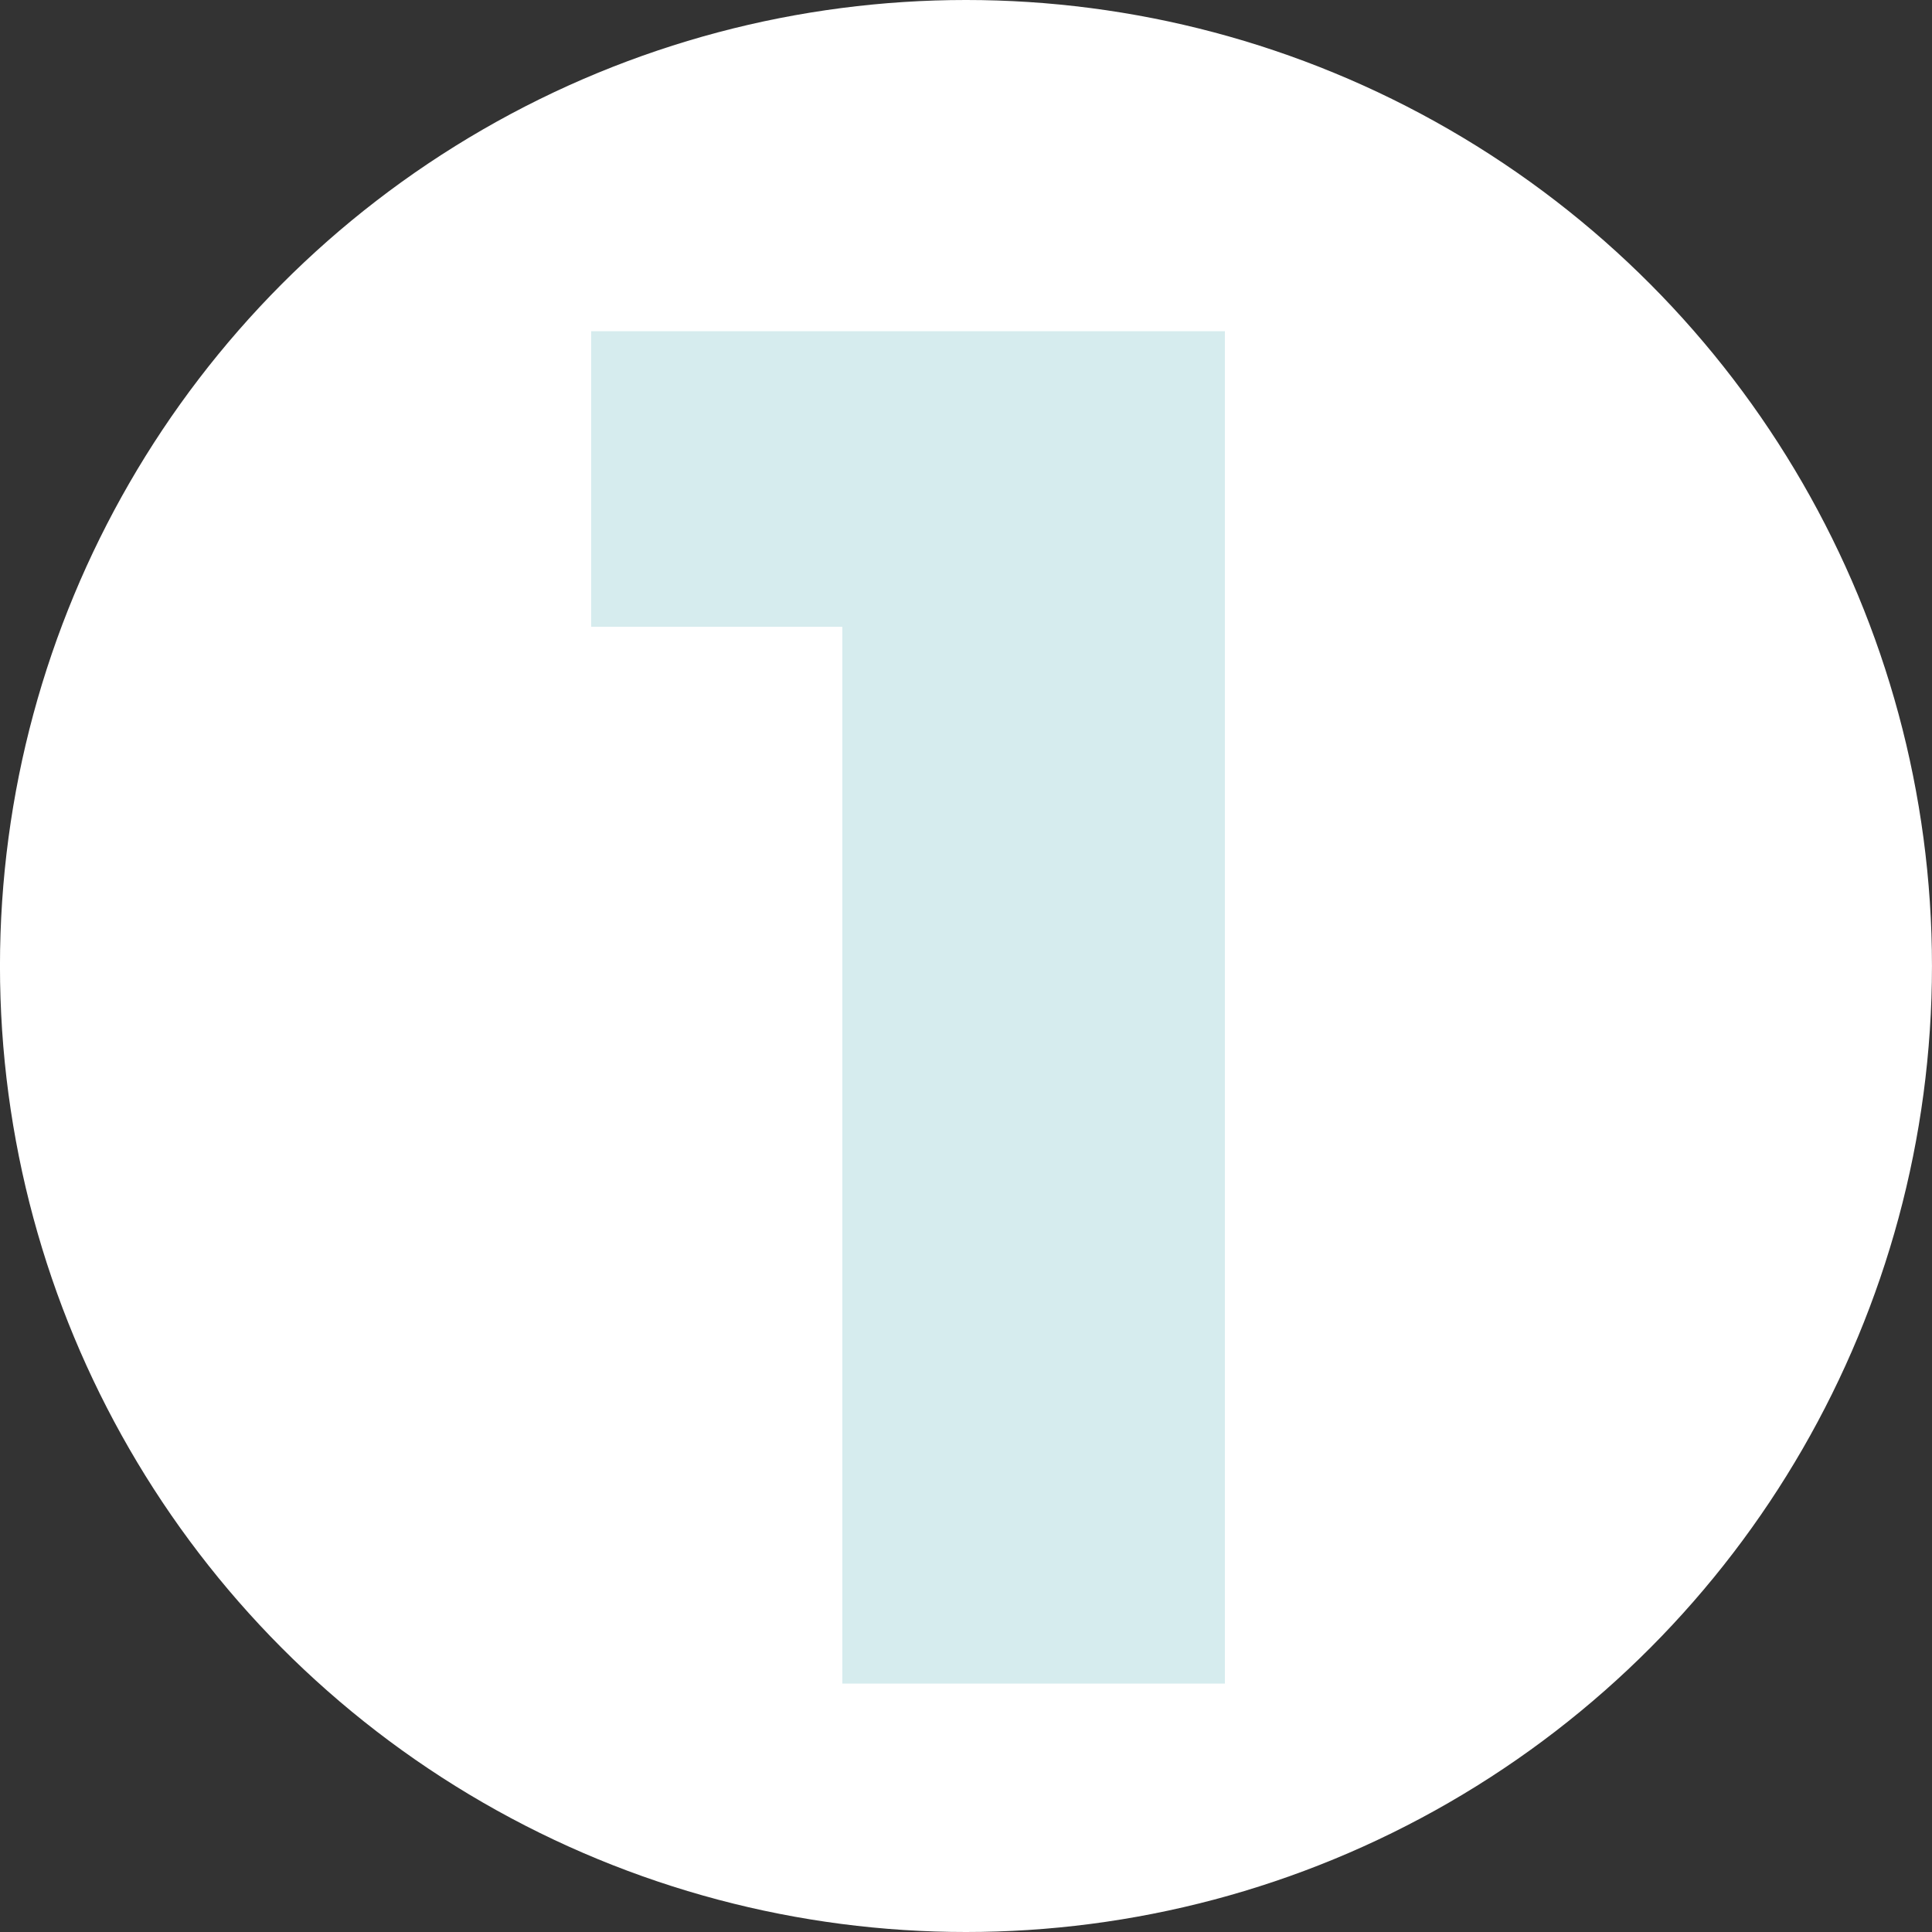
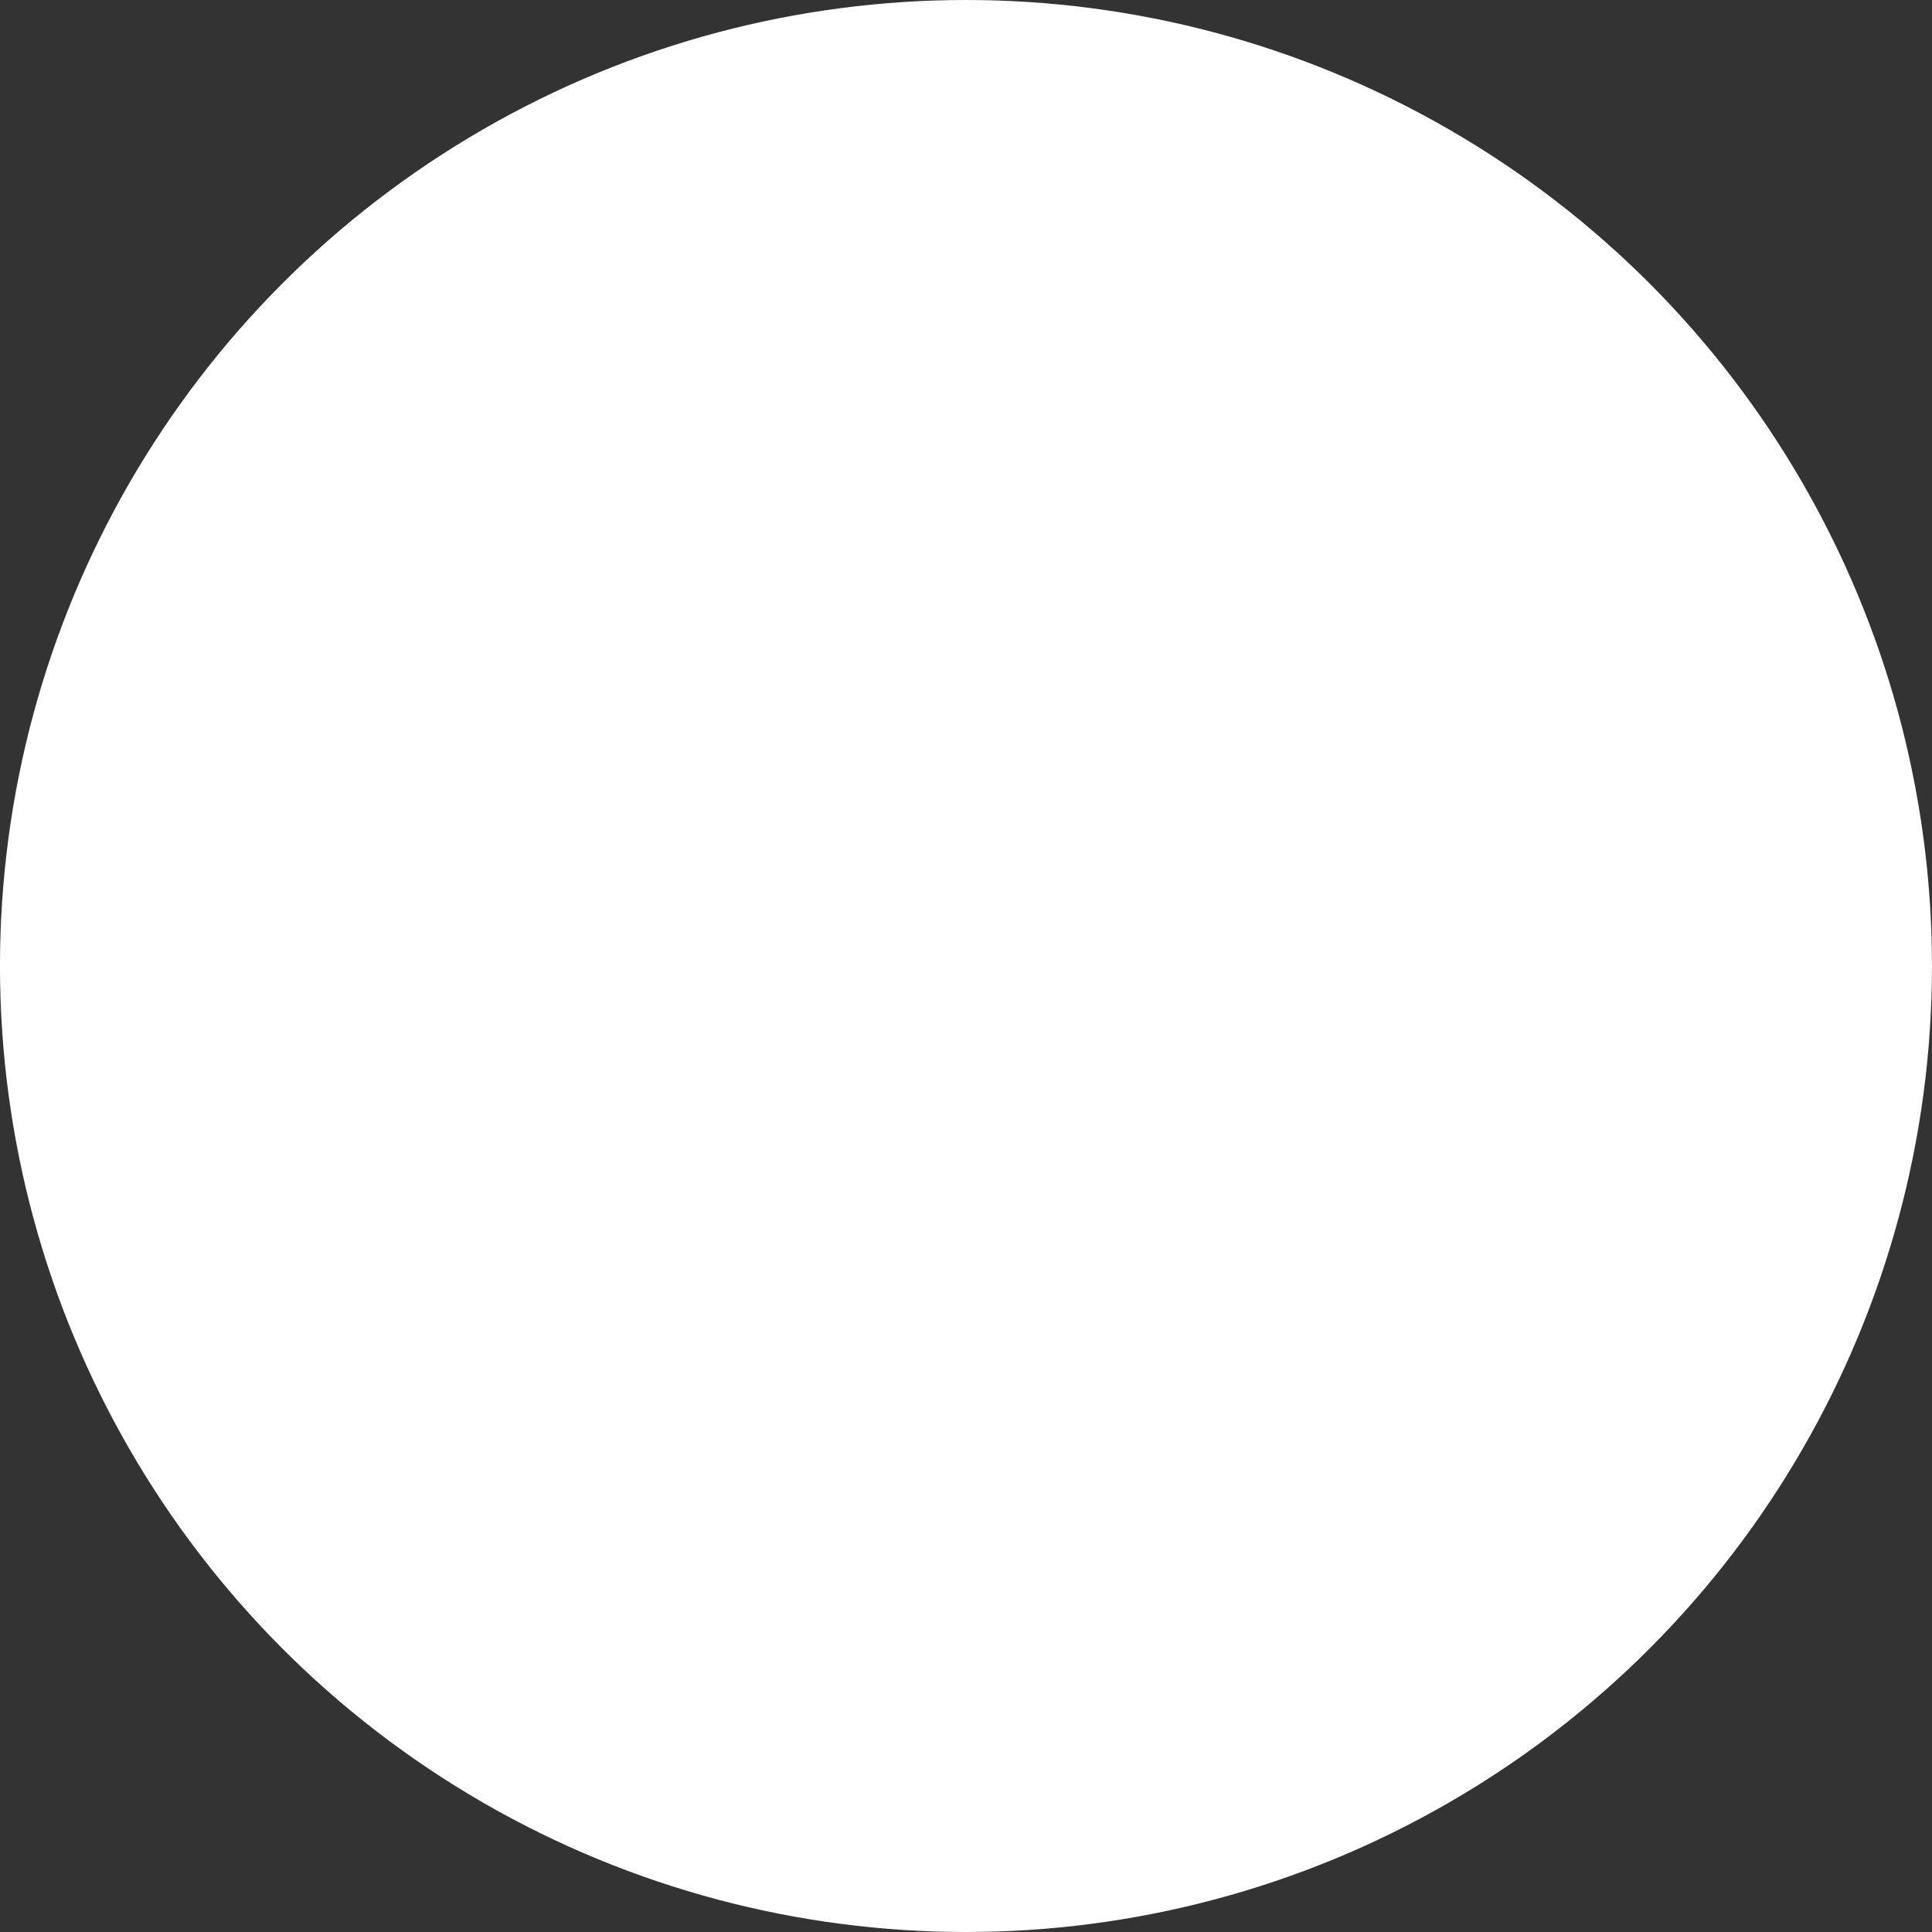
<svg xmlns="http://www.w3.org/2000/svg" width="70" height="70" viewBox="0 0 70 70">
  <rect x="0" y="0" width="70" height="70" fill="#333333" stroke="none" />
  <g id="icon-1" transform="translate(-124.566 -702)">
    <circle id="Ellipse_13" data-name="Ellipse 13" cx="35" cy="35" r="35" transform="translate(124.565 702)" fill="#fff" />
-     <path id="Pfad_12846" data-name="Pfad 12846" d="M23.38-49V0H9.52V-38.29H.42V-49Z" transform="translate(145.566 763)" fill="#d6ecee" />
  </g>
</svg>